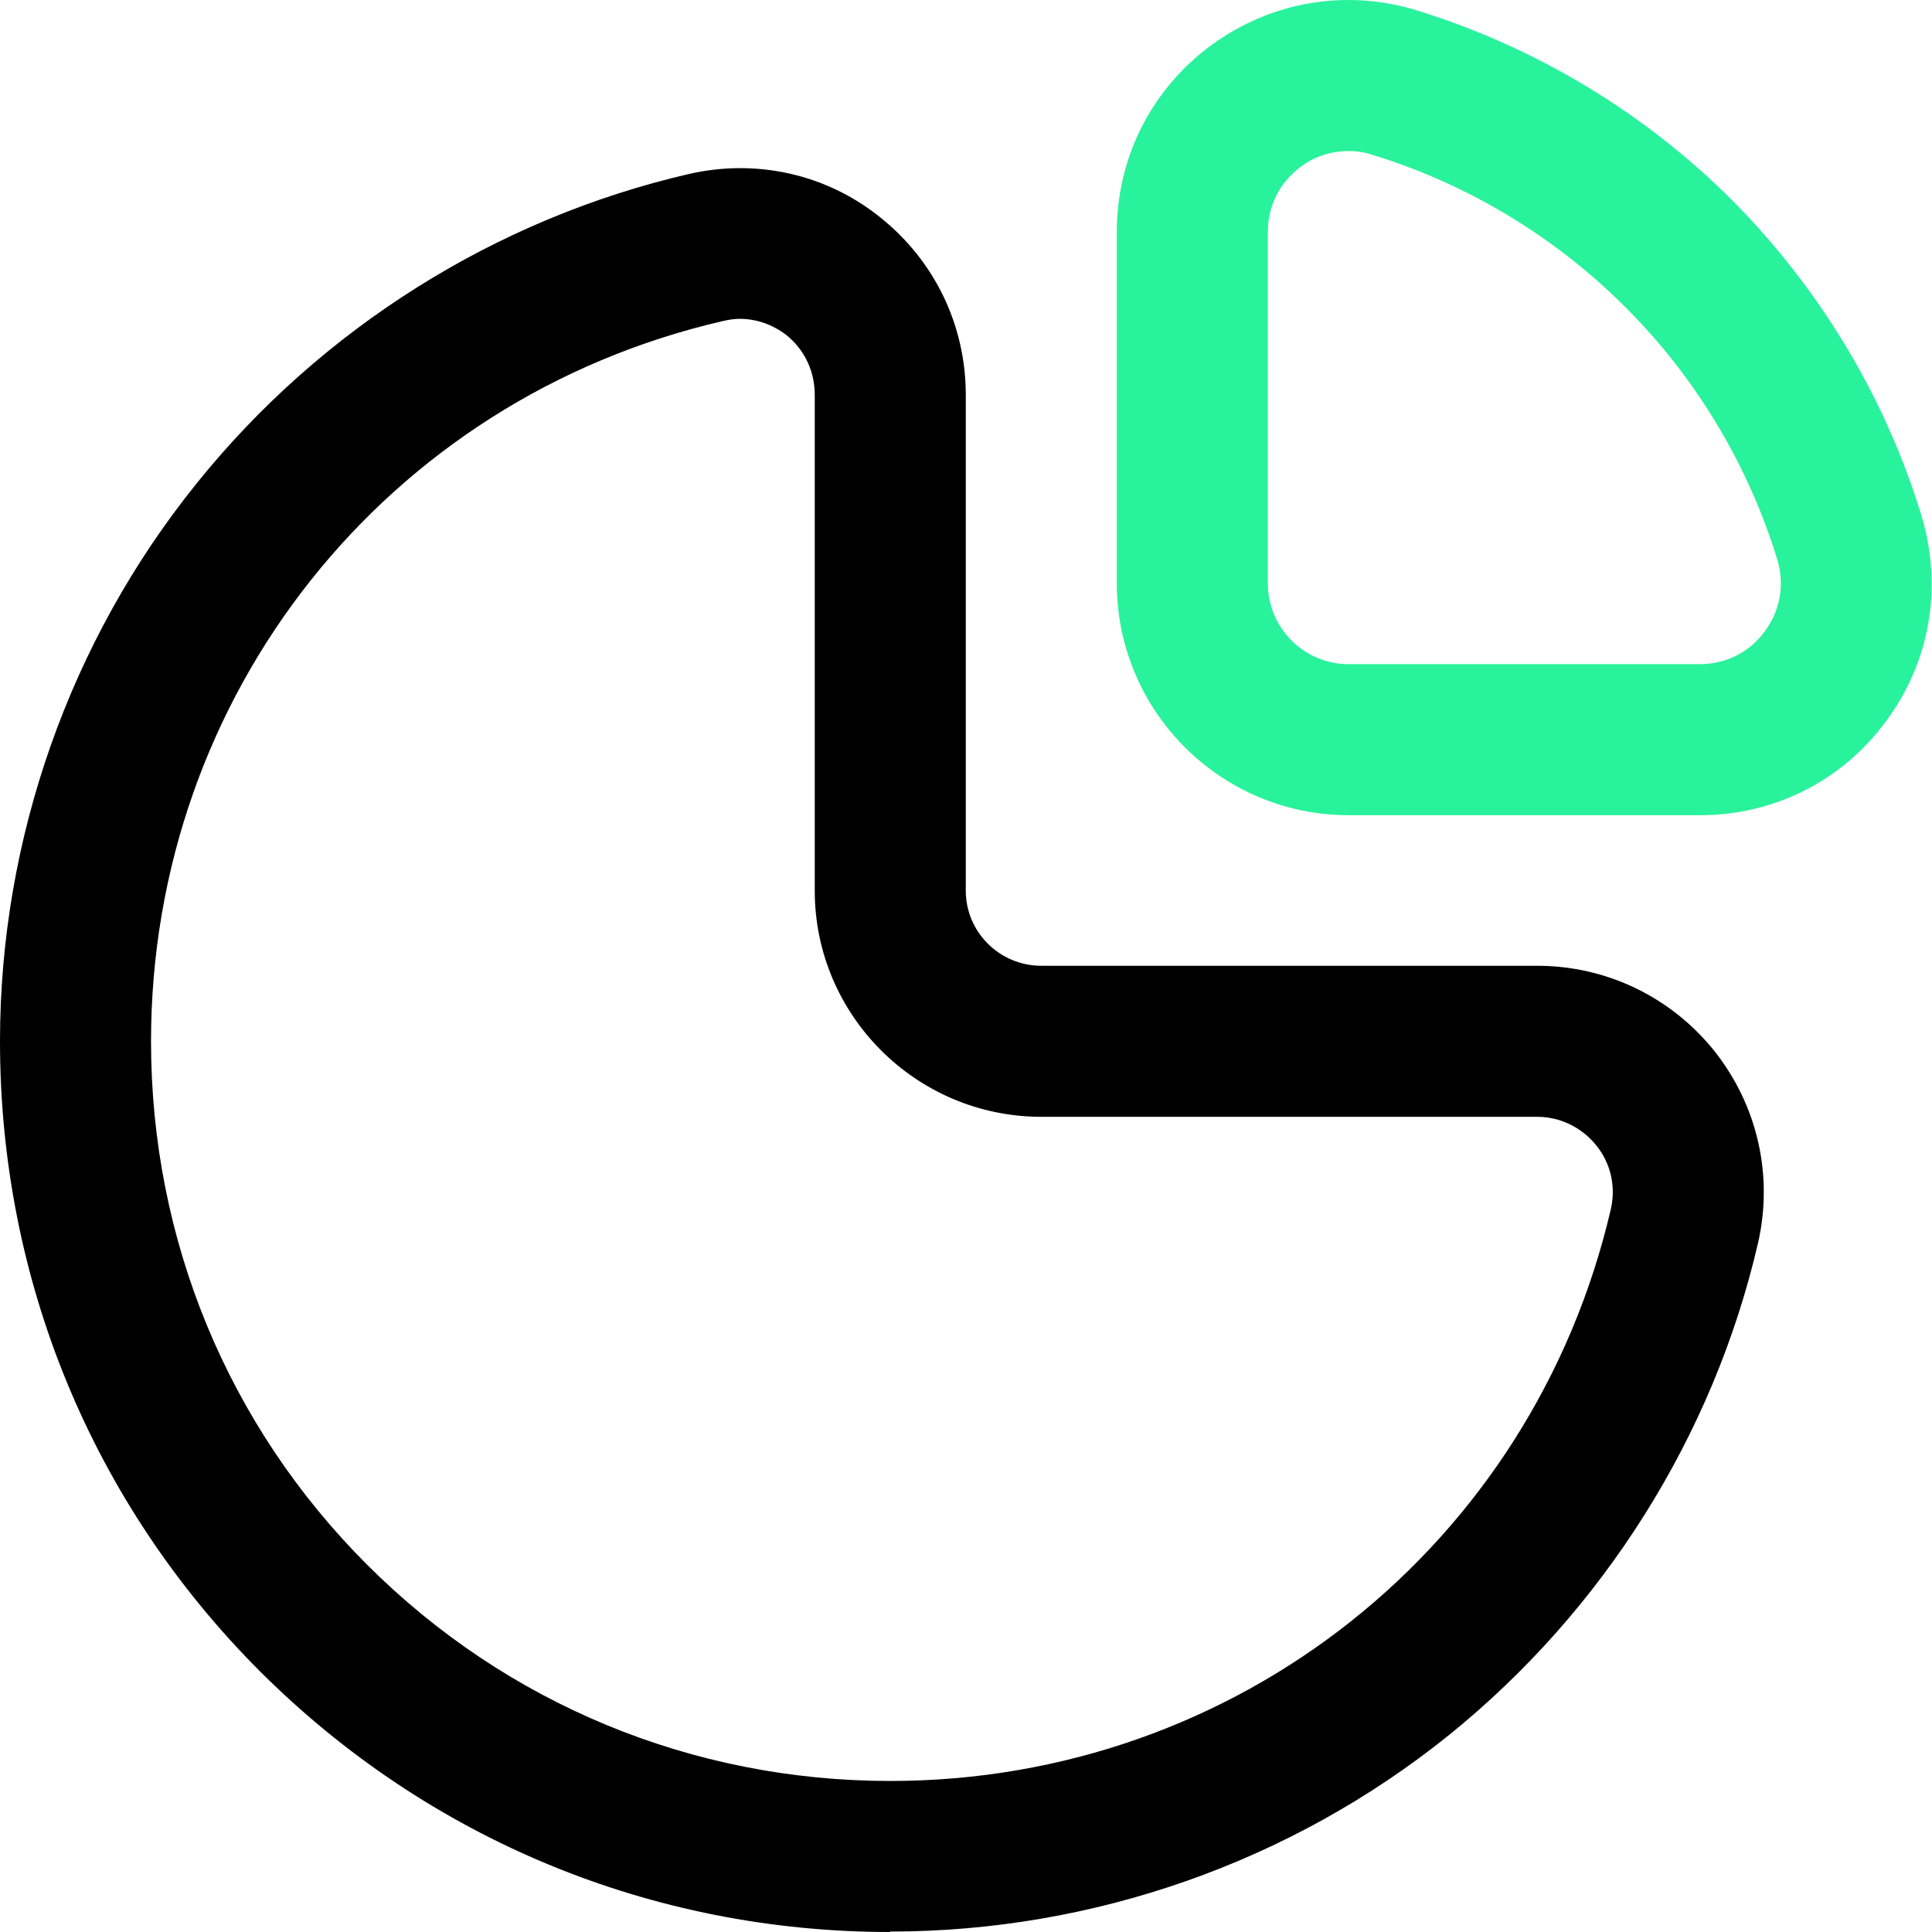
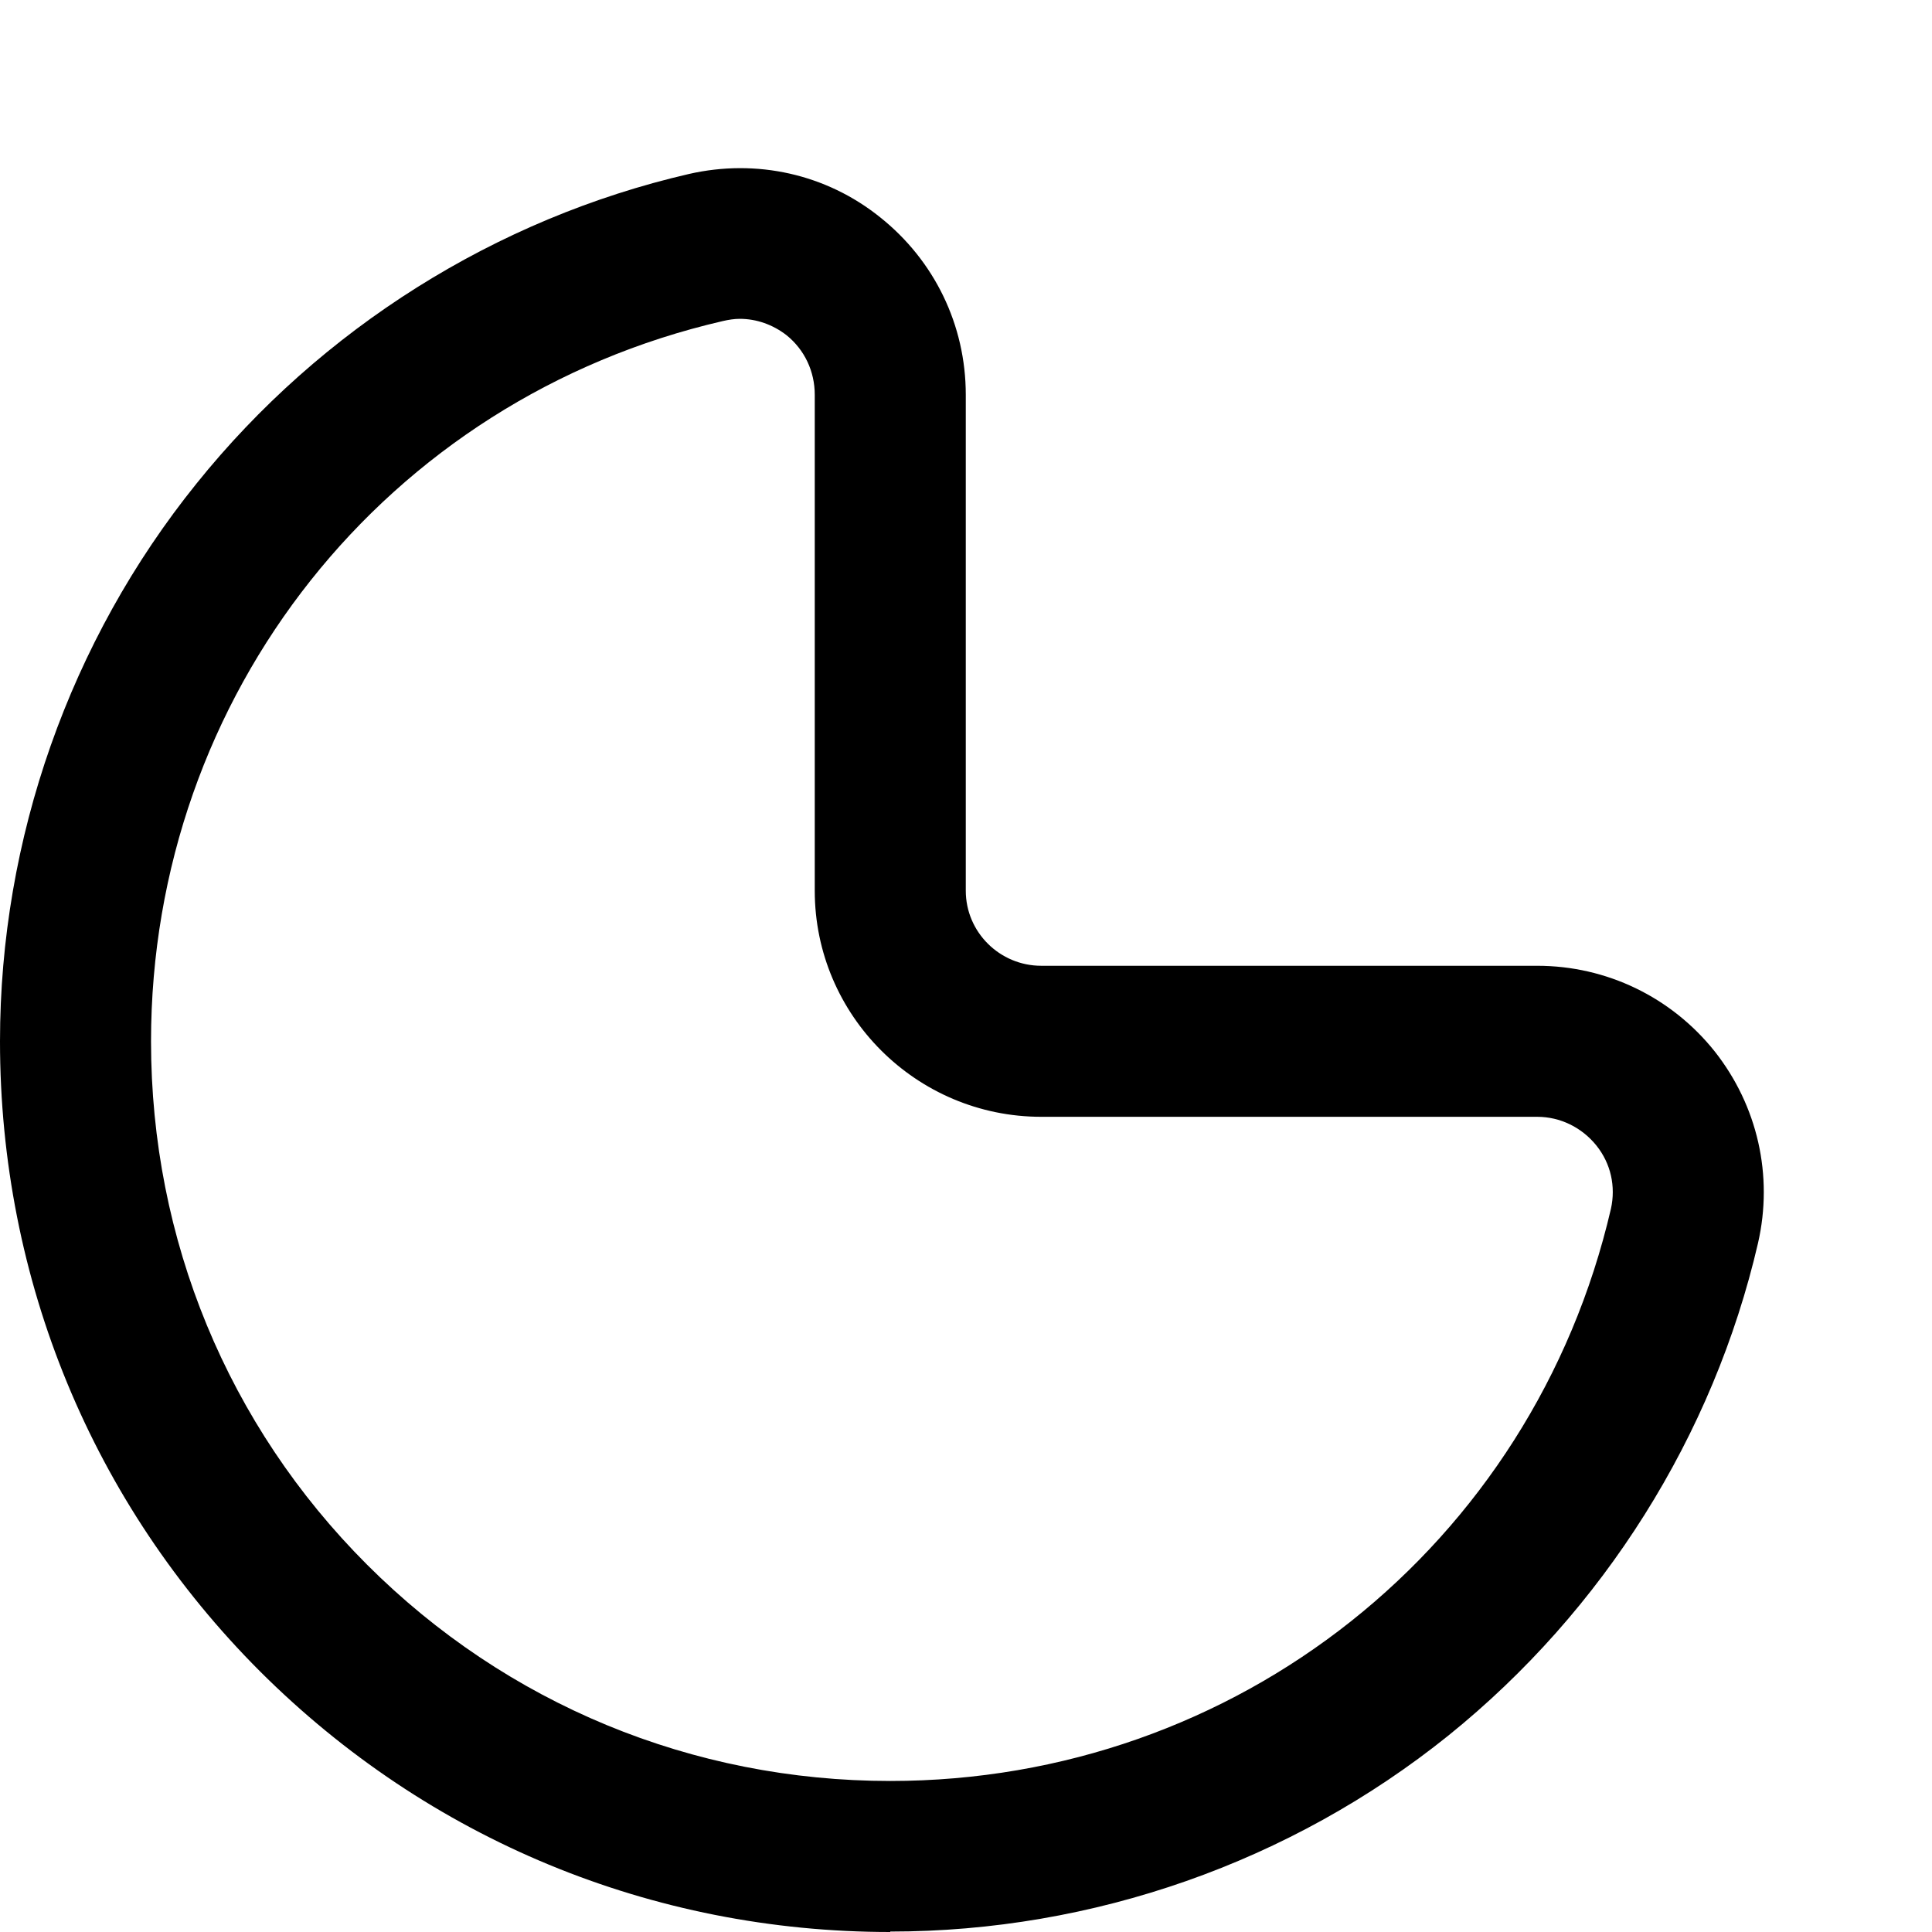
<svg xmlns="http://www.w3.org/2000/svg" xml:space="preserve" width="43.745mm" height="43.745mm" style="shape-rendering:geometricPrecision; text-rendering:geometricPrecision; image-rendering:optimizeQuality; fill-rule:evenodd; clip-rule:evenodd" viewBox="0 0 4375 4375">
  <defs>
    <style type="text/css">  .fil0 {fill:black;fill-rule:nonzero} .fil1 {fill:#29F29C;fill-rule:nonzero}  </style>
  </defs>
  <g id="Слой_x0020_1">
    <g id="_2011378093200">
      <g id="_1819091404016">
        <path class="fil0" d="M1675 722c-12,0 -25,2 -38,5 -763,176 -1295,847 -1295,1631 0,449 174,870 489,1185 316,316 737,490 1185,490 784,0 1455,-533 1632,-1296 11,-50 0,-102 -33,-143 -33,-41 -82,-65 -134,-65l-1123 0c-283,0 -513,-230 -513,-512l0 -1123c0,-53 -23,-102 -64,-135 -31,-24 -68,-37 -106,-37l0 0zm341 3653c-540,0 -1046,-210 -1427,-590 -380,-380 -589,-887 -589,-1427 0,-458 158,-907 445,-1263 282,-351 678,-600 1115,-701 153,-35 311,0 433,98 123,98 194,244 194,402l0 1123c0,94 77,170 171,170l1123 0c157,0 304,71 402,194 97,123 133,281 98,434 -101,436 -350,832 -701,1115 -357,287 -805,444 -1264,444l0 1z" />
-         <path class="fil1" d="M3054 342c-39,0 -77,12 -109,36 -47,35 -74,88 -74,147l0 796c0,101 82,183 183,183l796 0c58,0 112,-27 146,-74 36,-48 46,-108 28,-165 -66,-214 -185,-412 -344,-570 -159,-159 -356,-278 -571,-344 -18,-6 -37,-9 -55,-9l0 0zm796 1504l-796 0c-290,0 -525,-236 -525,-525l0 -796c0,-168 78,-322 213,-422 136,-100 307,-129 468,-79 268,83 514,231 712,429 197,198 346,444 428,711 50,162 22,333 -79,469 -99,135 -253,213 -421,213l0 0z" />
      </g>
    </g>
  </g>
</svg>